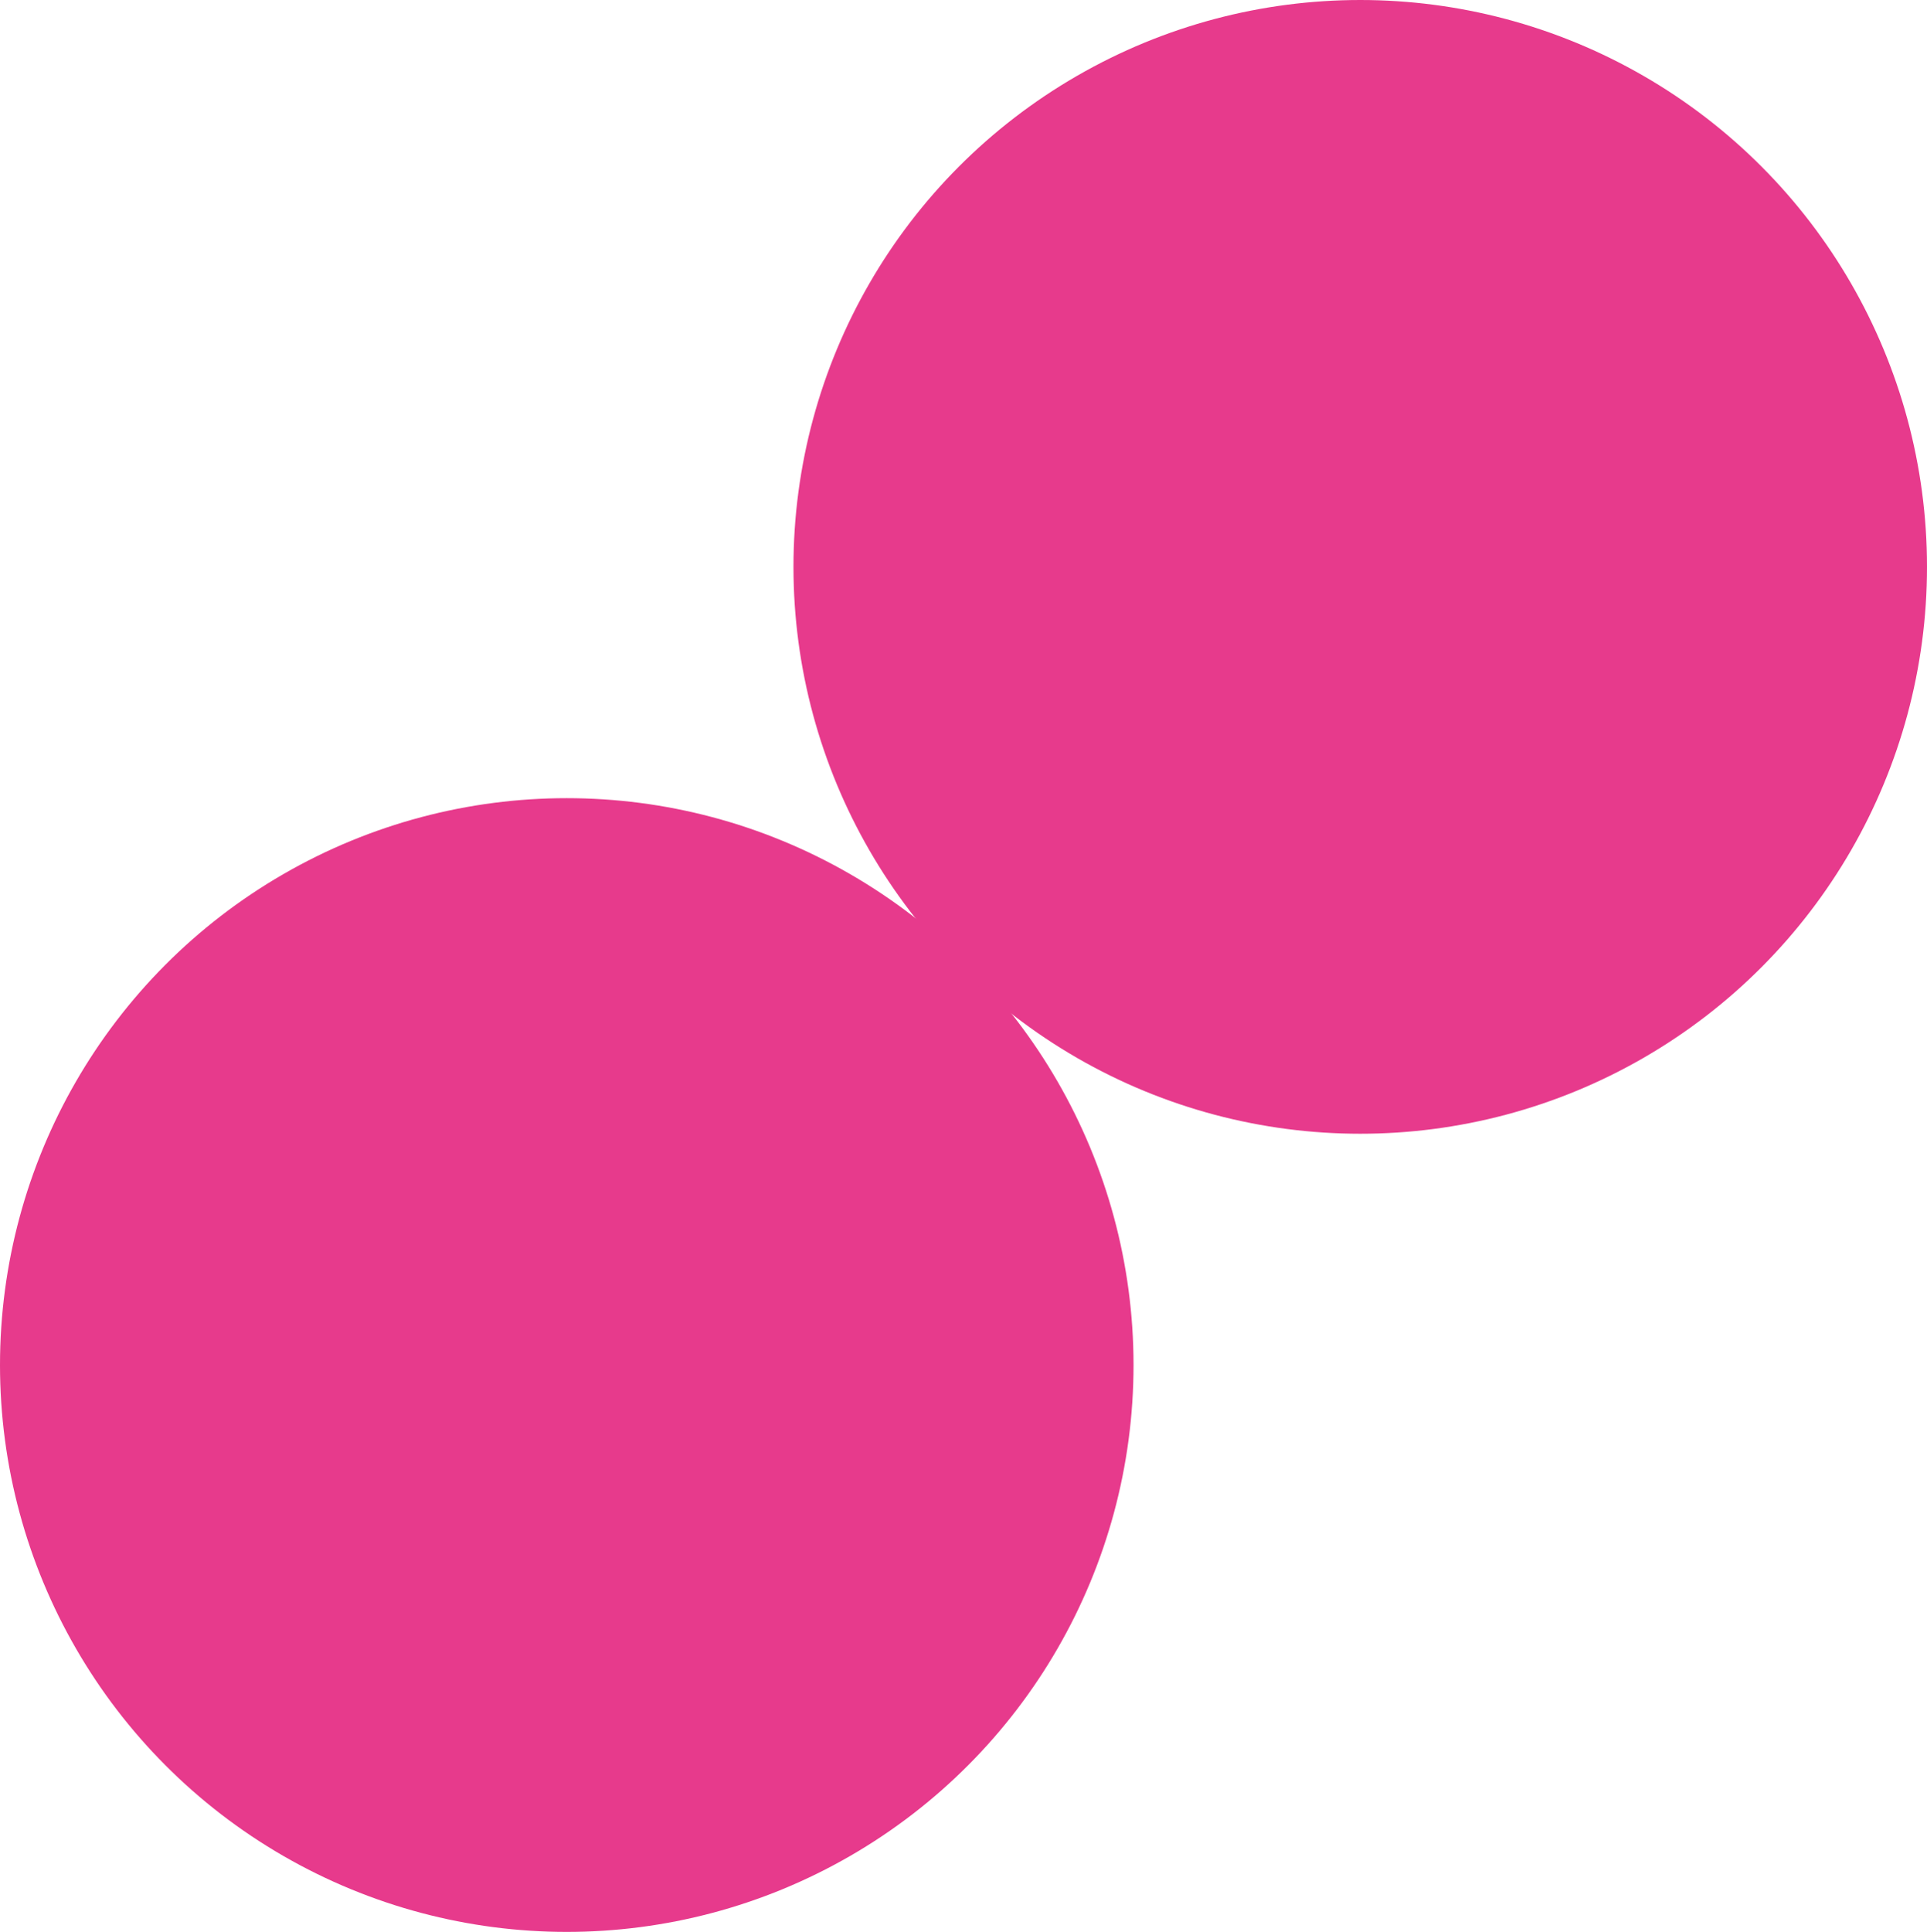
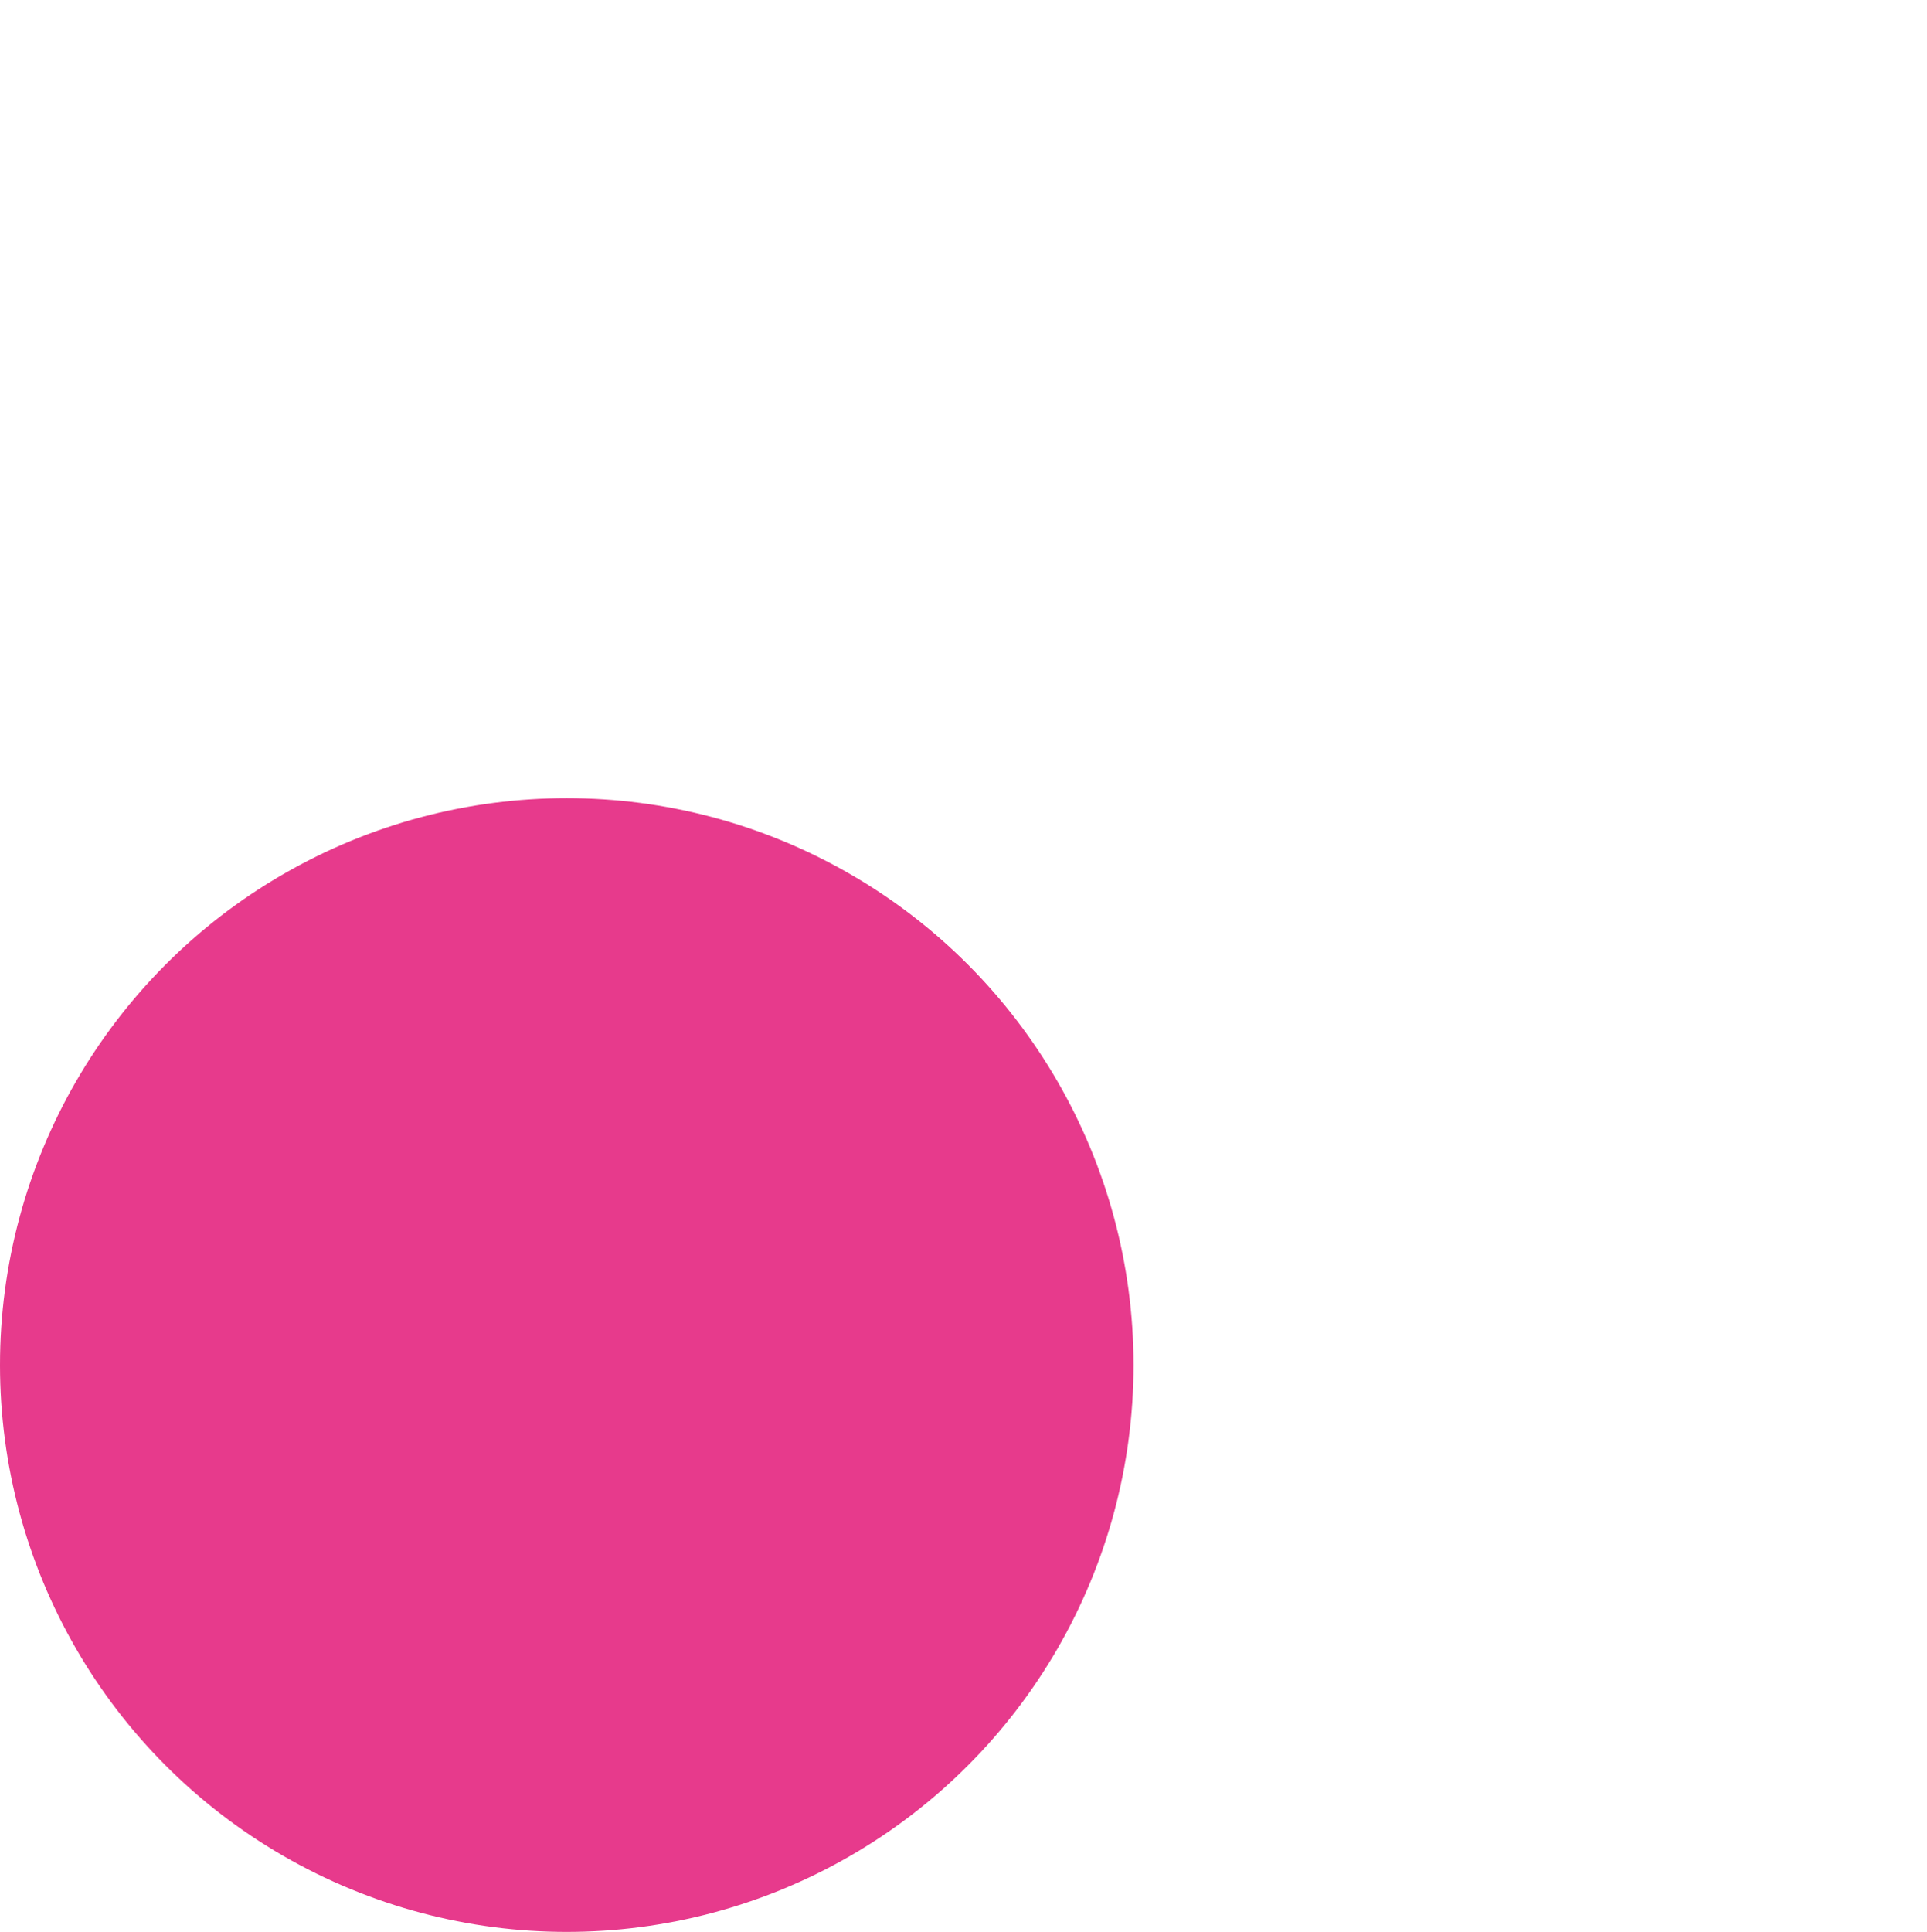
<svg xmlns="http://www.w3.org/2000/svg" width="425" height="426" viewBox="0 0 425 426">
  <g id="Gruppe_2" data-name="Gruppe 2" transform="translate(-593 -151)">
    <circle id="Ellipse_21" data-name="Ellipse 21" cx="125" cy="125" r="125" transform="translate(593 327)" fill="#e73a8c" />
-     <circle id="Ellipse_22" data-name="Ellipse 22" cx="125" cy="125" r="125" transform="translate(768 151)" fill="#e73a8c" />
  </g>
</svg>